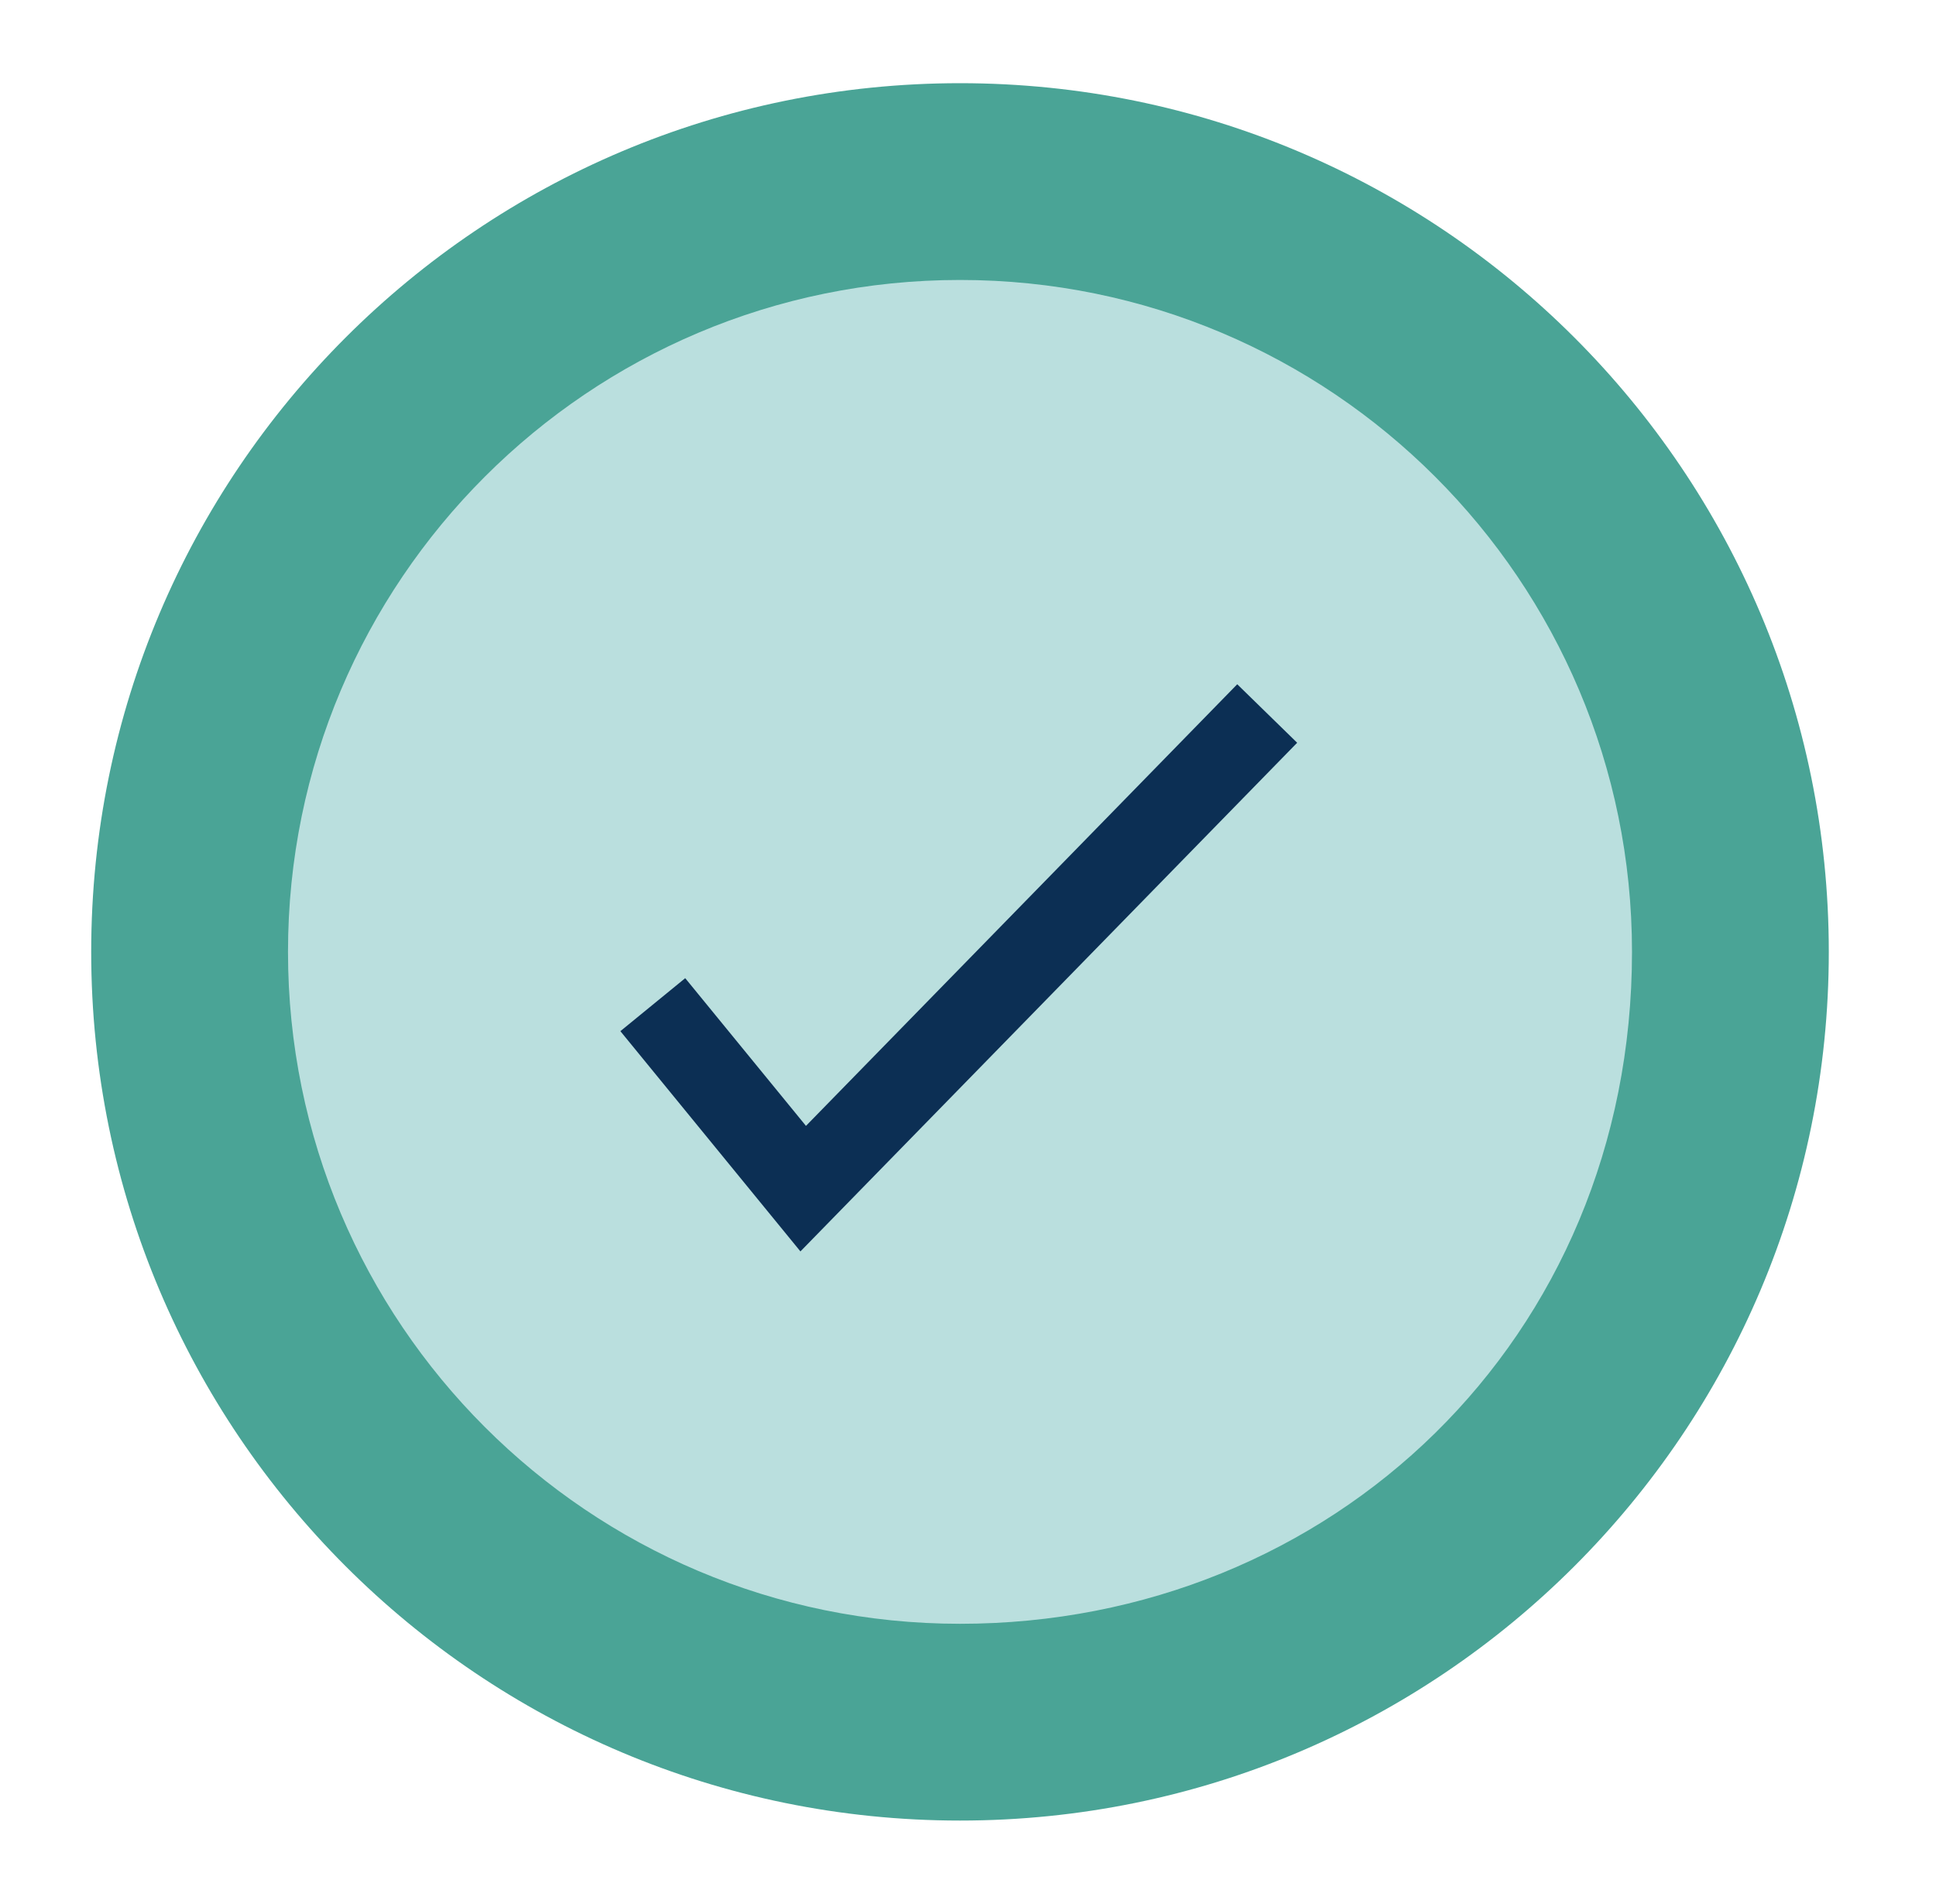
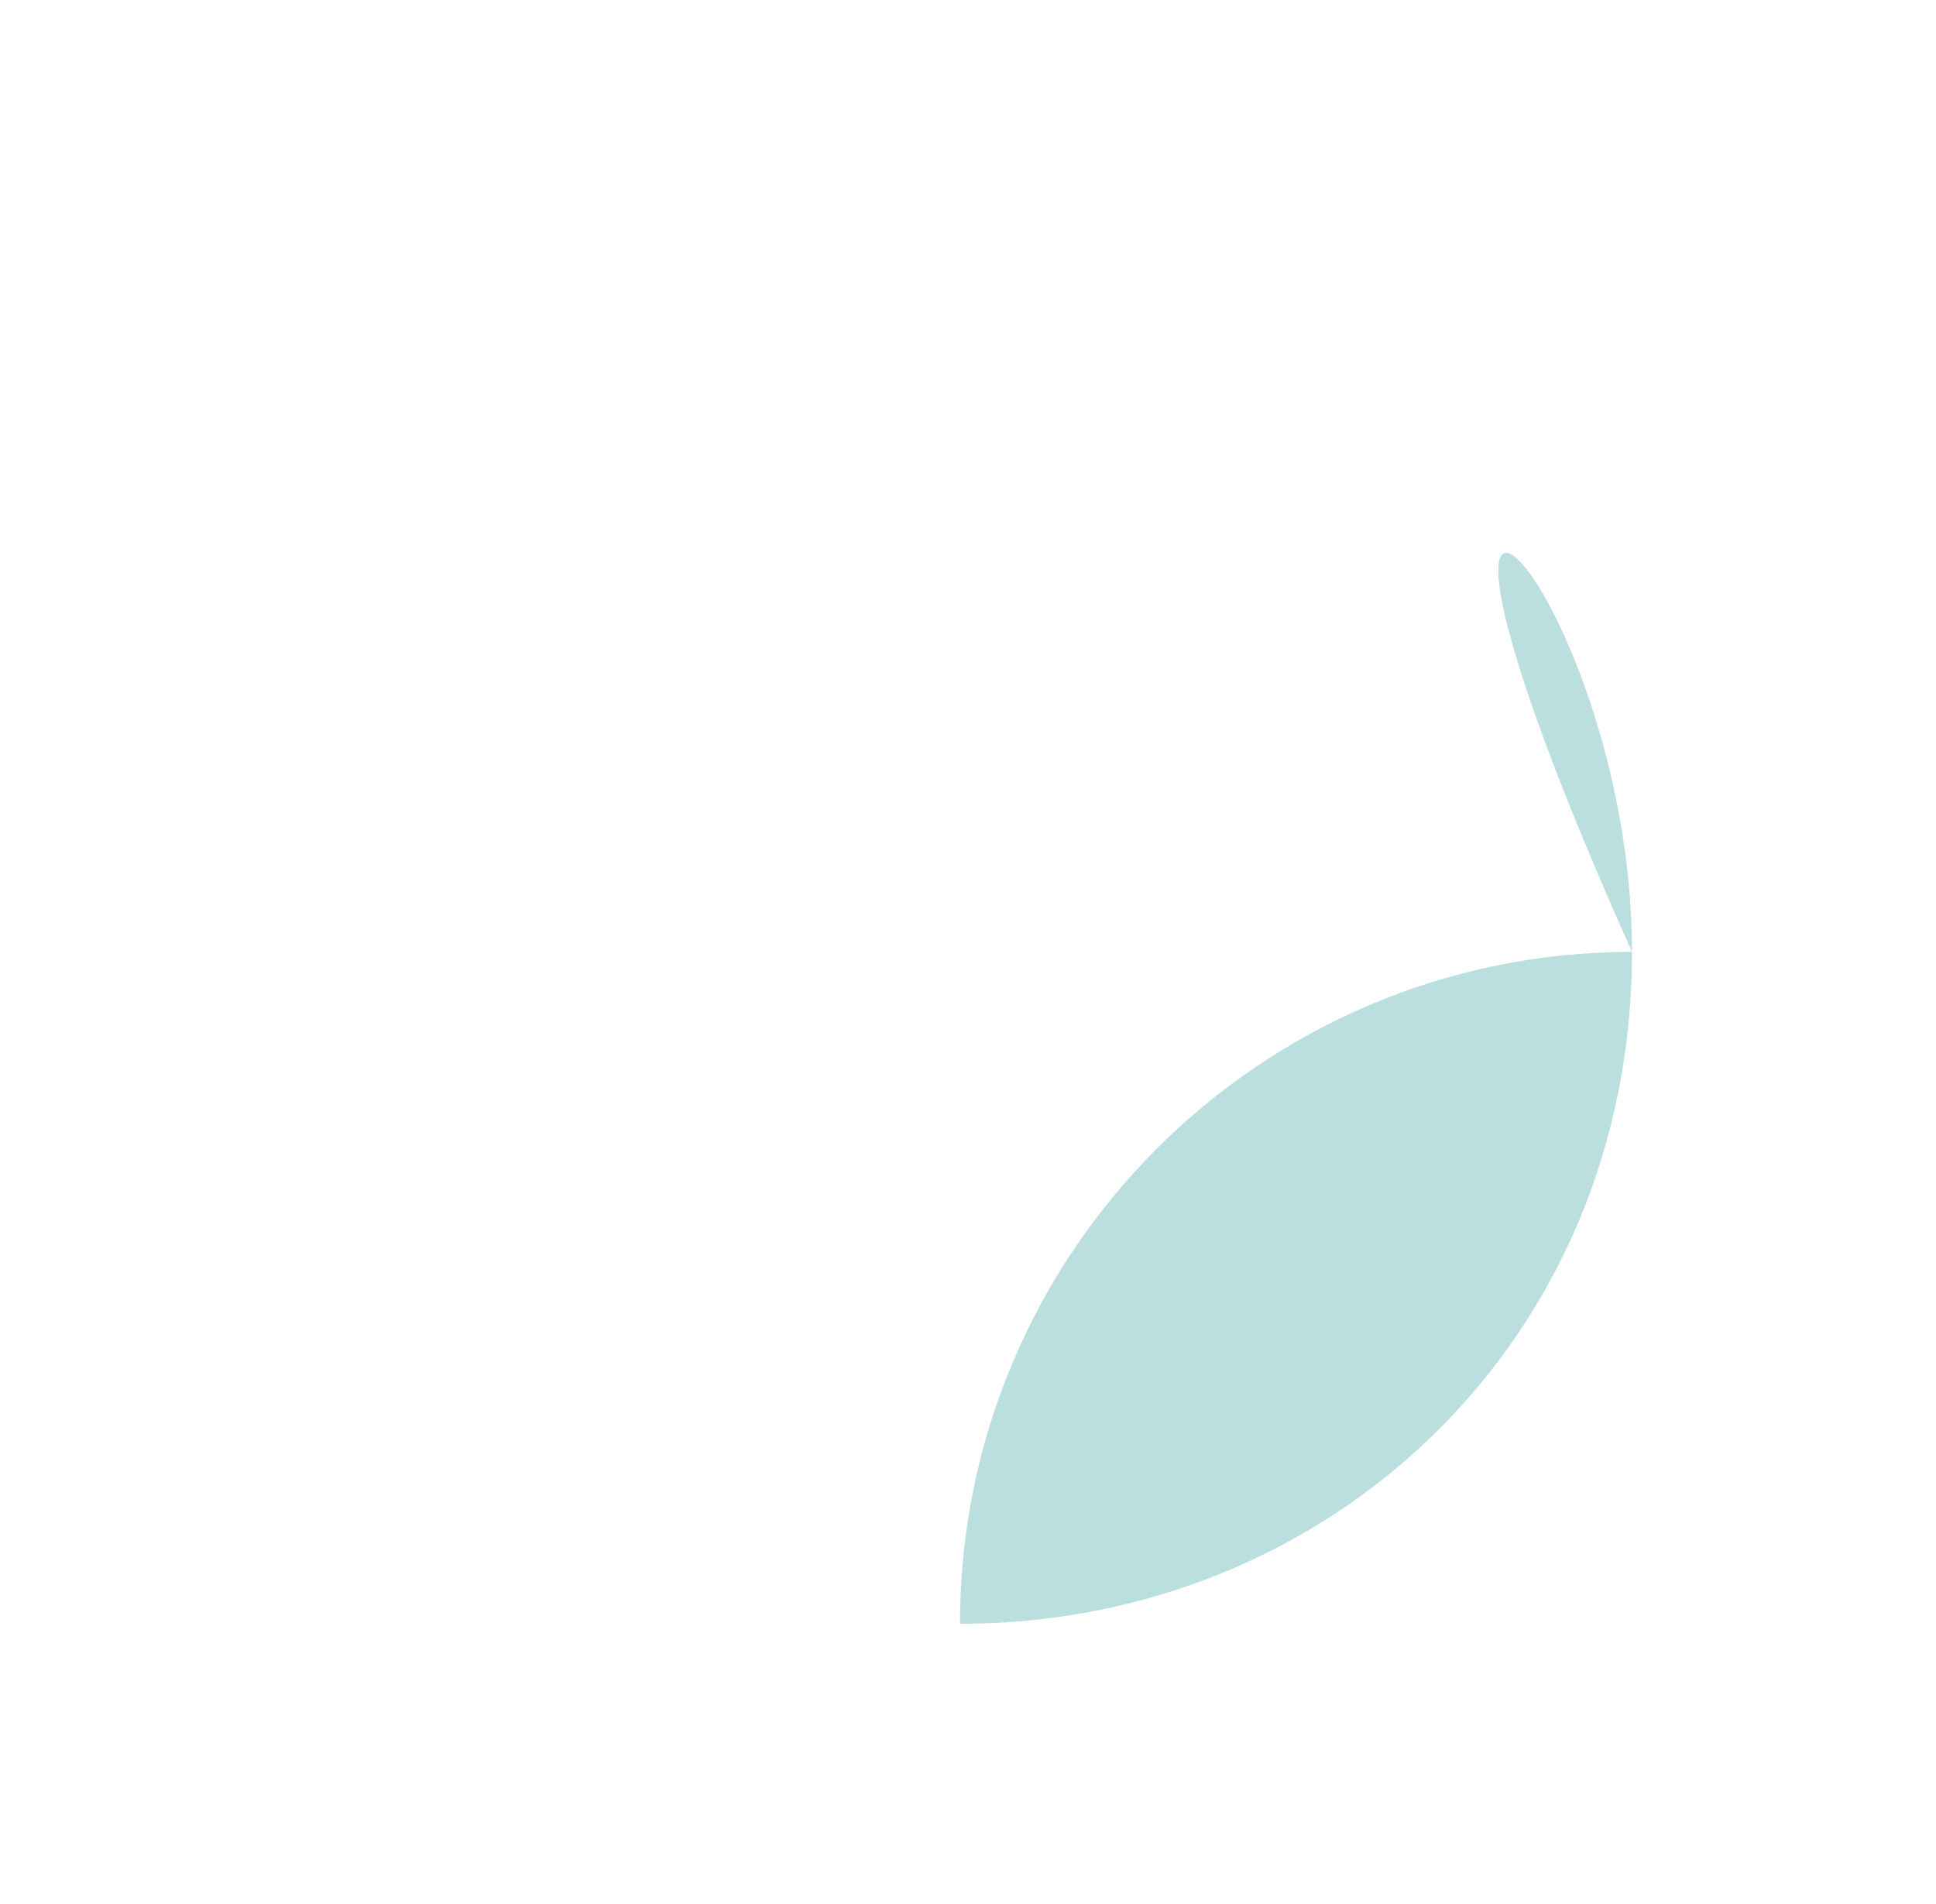
<svg xmlns="http://www.w3.org/2000/svg" version="1.1" id="Layer_1" x="0px" y="0px" viewBox="0 0 121 119" style="enable-background:new 0 0 121 119;" xml:space="preserve">
  <style type="text/css">
	.st0{fill-rule:evenodd;clip-rule:evenodd;fill:#4AA496;}
	.st1{fill:#BADFDE;}
	.st2{fill:none;stroke:#0C2F54;stroke-width:5.234;stroke-miterlimit:10;}
</style>
  <g>
    <g>
      <g>
		</g>
      <g>
        <g>
-           <path class="st0" d="M60,59.5V5.2c30,0,54.3,24.3,54.3,54.3S90,113.8,60,113.8S5.7,89.5,5.7,59.5S30,5.2,60,5.2l0,0V59.5z" />
-         </g>
+           </g>
      </g>
    </g>
    <g>
      <g>
		</g>
      <g>
		</g>
    </g>
  </g>
-   <path id="Path_211_00000093883454812044226180000010134776138277121168_" class="st1" d="M102,59.5c0,24.2-18.8,42-42,42  s-42-18.8-42-42c0-23.2,18.8-42,42-42C83.2,17.5,102,36.3,102,59.5" />
-   <path id="Path_1455-2_00000103254144372535525510000011454744362731595944_" class="st2" d="M40.8,62.8l9.4,11.5l29-29.7" />
+   <path id="Path_211_00000093883454812044226180000010134776138277121168_" class="st1" d="M102,59.5c0,24.2-18.8,42-42,42  c0-23.2,18.8-42,42-42C83.2,17.5,102,36.3,102,59.5" />
</svg>